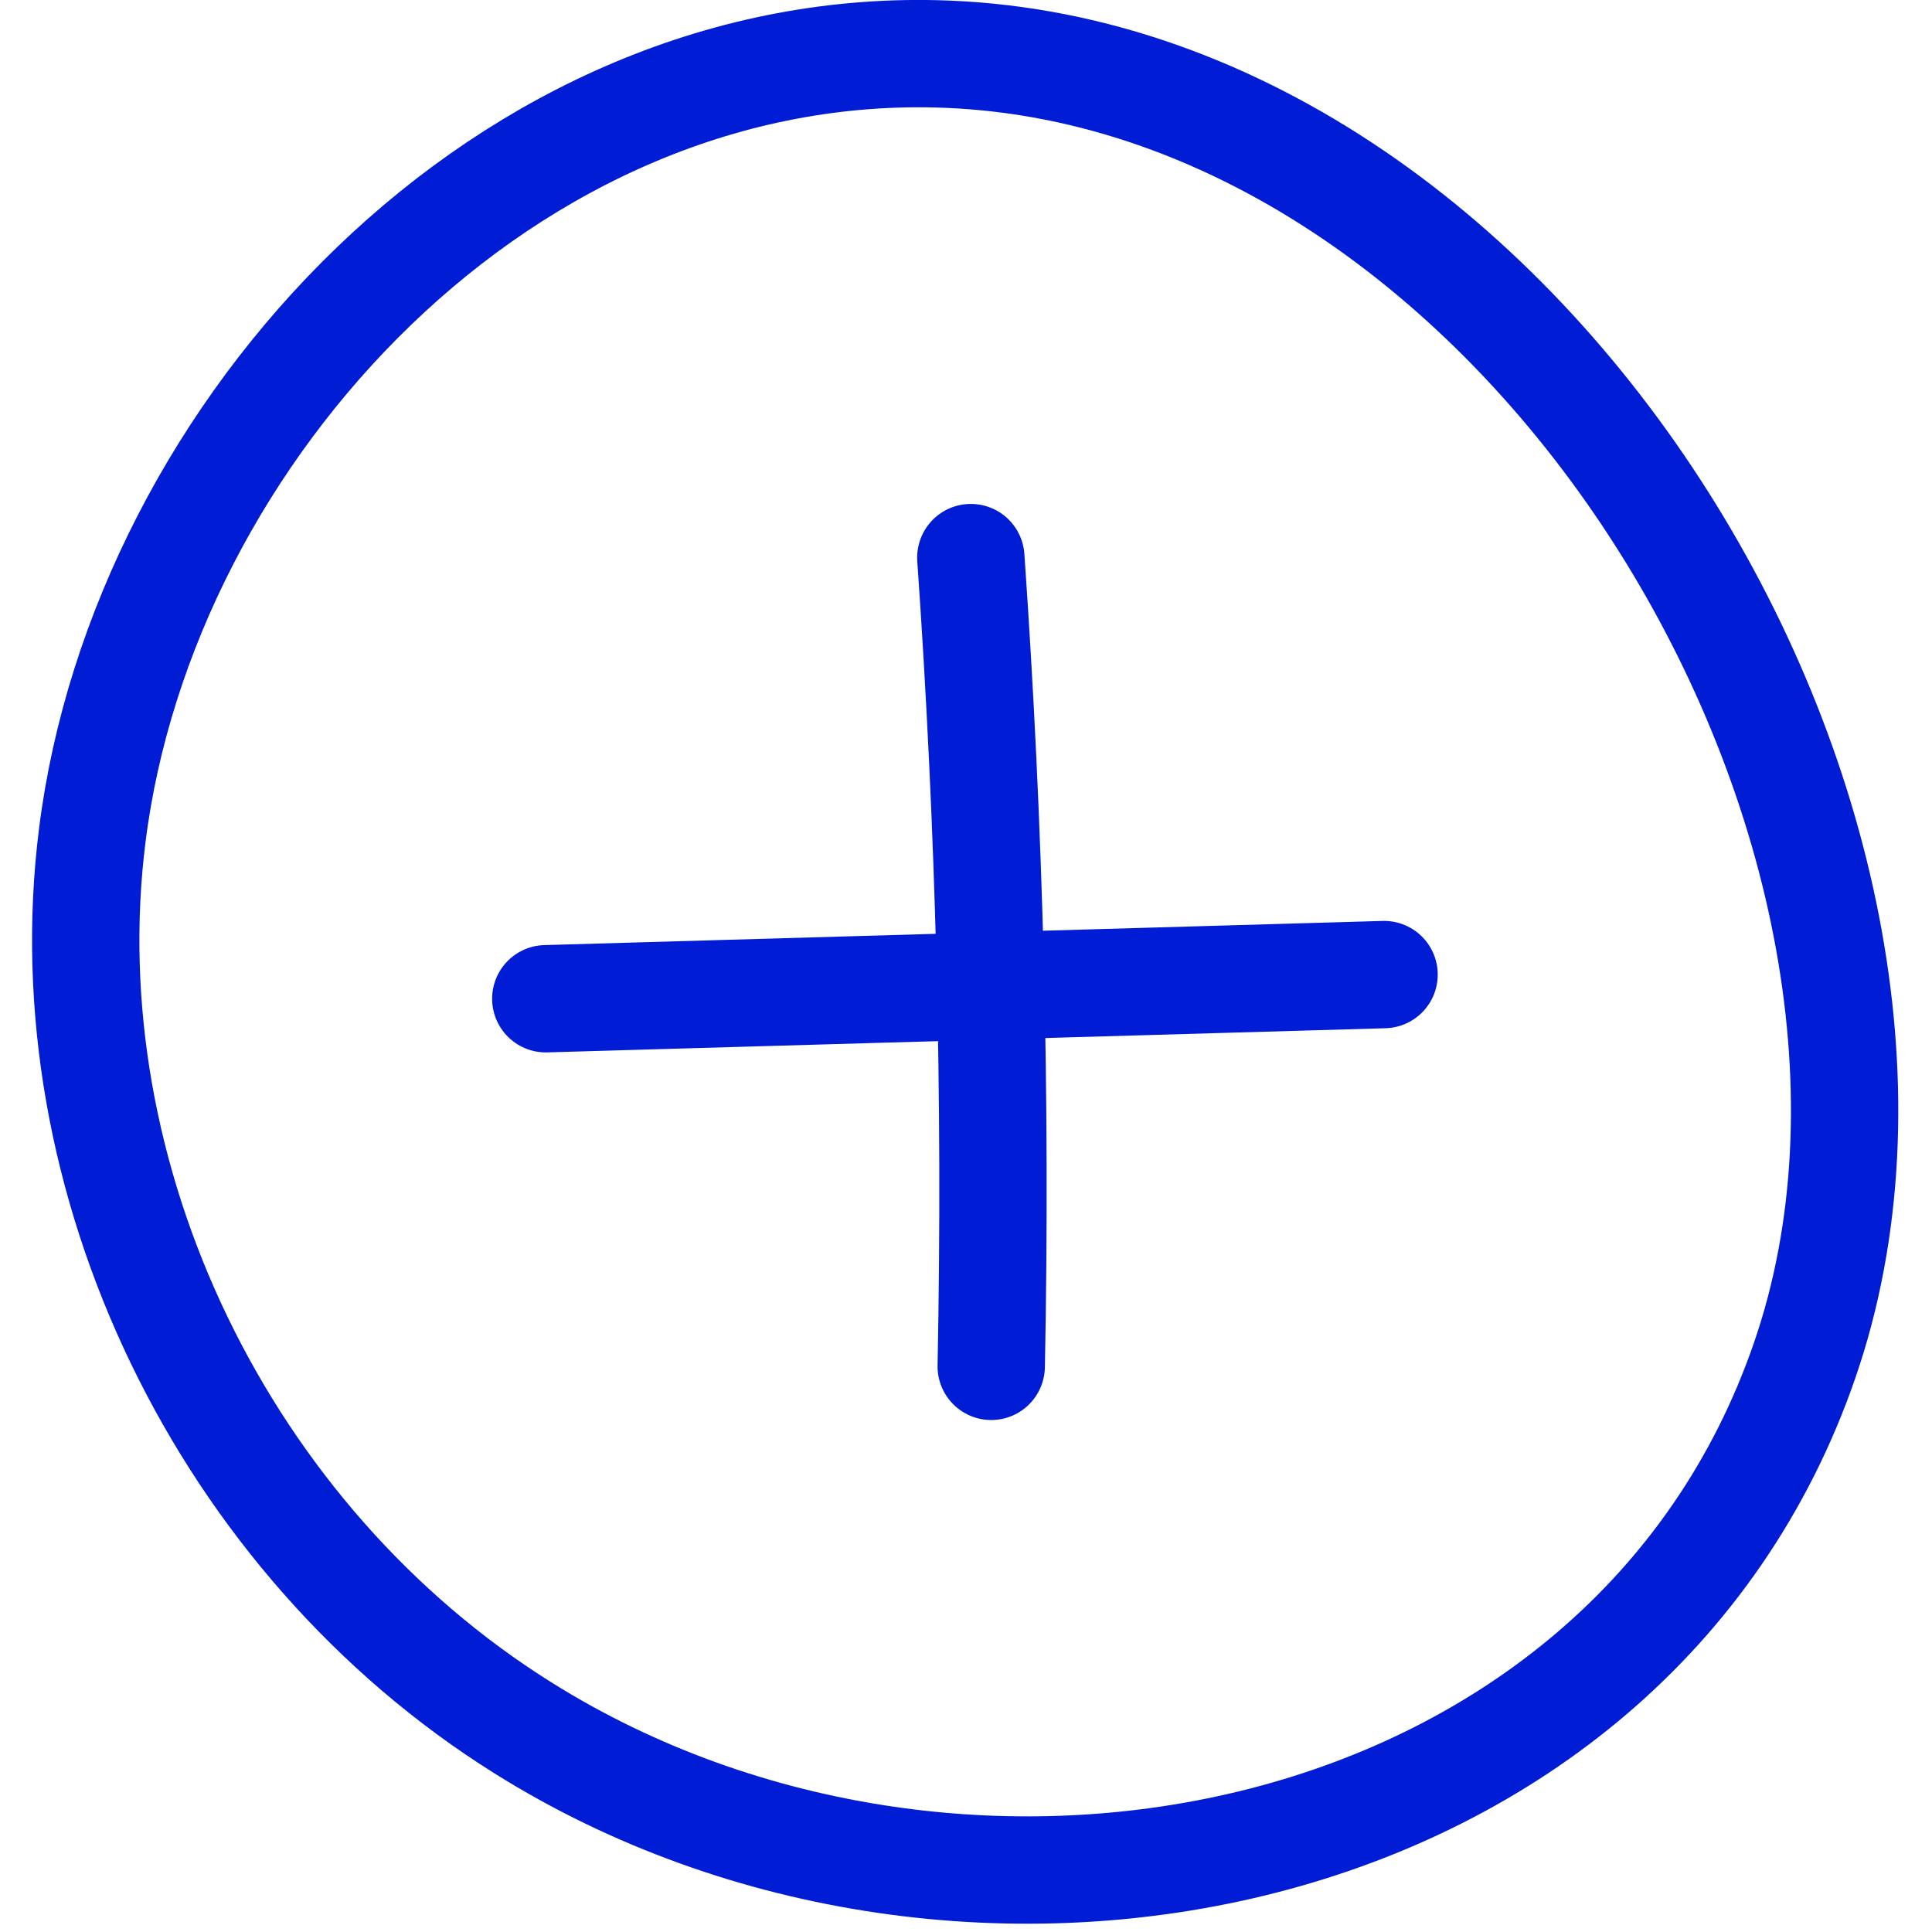
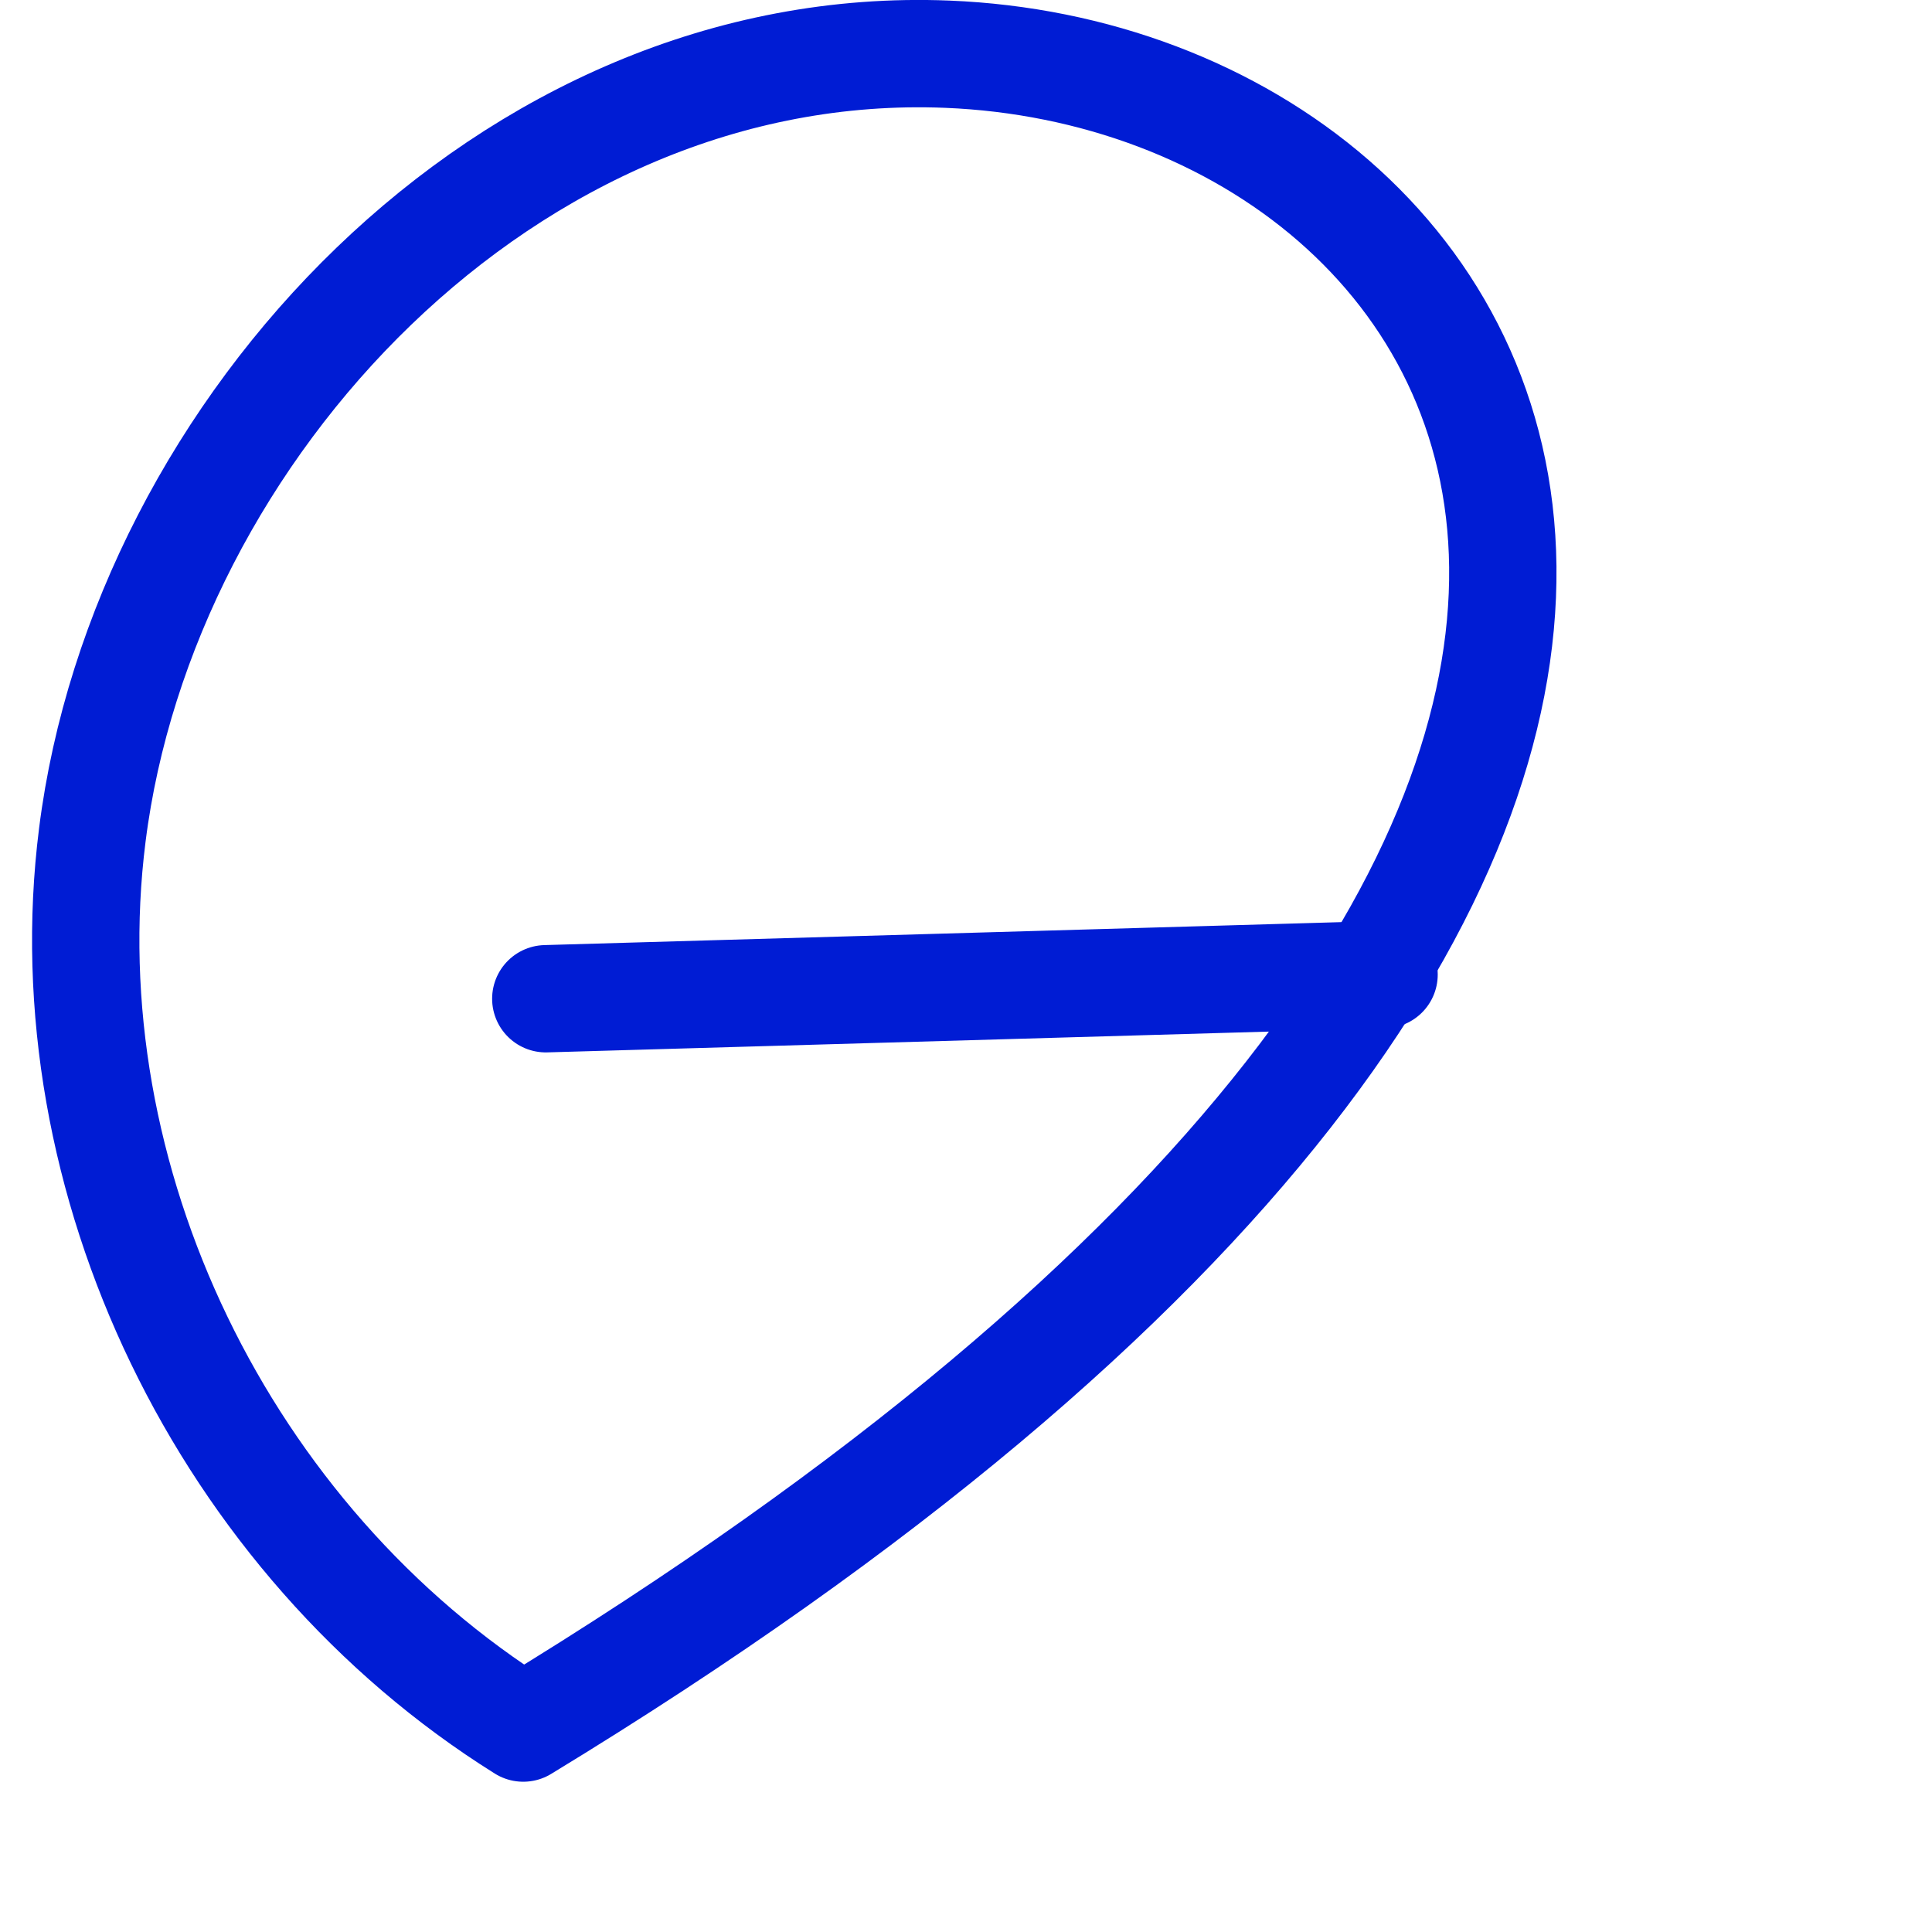
<svg xmlns="http://www.w3.org/2000/svg" width="36" height="36" viewBox="0 0 36 36" fill="none">
-   <path d="M1.72 15.56C0.91 21.96 4.17 28.71 9.75 32.2C18 37.37 30.34 34.9 33.63 25.34C36.97 15.64 28.57 1.45 17.65 1.01C9.46 0.68 2.67 8.01 1.72 15.56Z" stroke="#001CD4" stroke-width="2" stroke-miterlimit="10" stroke-linecap="round" stroke-linejoin="round" />
-   <path d="M18.09 10.39C18.44 15.4 18.57 20.43 18.47 25.46" stroke="#001CD4" stroke-width="2" stroke-miterlimit="10" stroke-linecap="round" stroke-linejoin="round" />
+   <path d="M1.72 15.56C0.91 21.96 4.17 28.71 9.75 32.2C36.97 15.64 28.57 1.45 17.65 1.01C9.46 0.68 2.67 8.01 1.72 15.56Z" stroke="#001CD4" stroke-width="2" stroke-miterlimit="10" stroke-linecap="round" stroke-linejoin="round" />
  <path d="M10.17 18.61C15.38 18.46 20.58 18.31 25.79 18.16" stroke="#001CD4" stroke-width="2" stroke-miterlimit="10" stroke-linecap="round" stroke-linejoin="round" />
</svg>